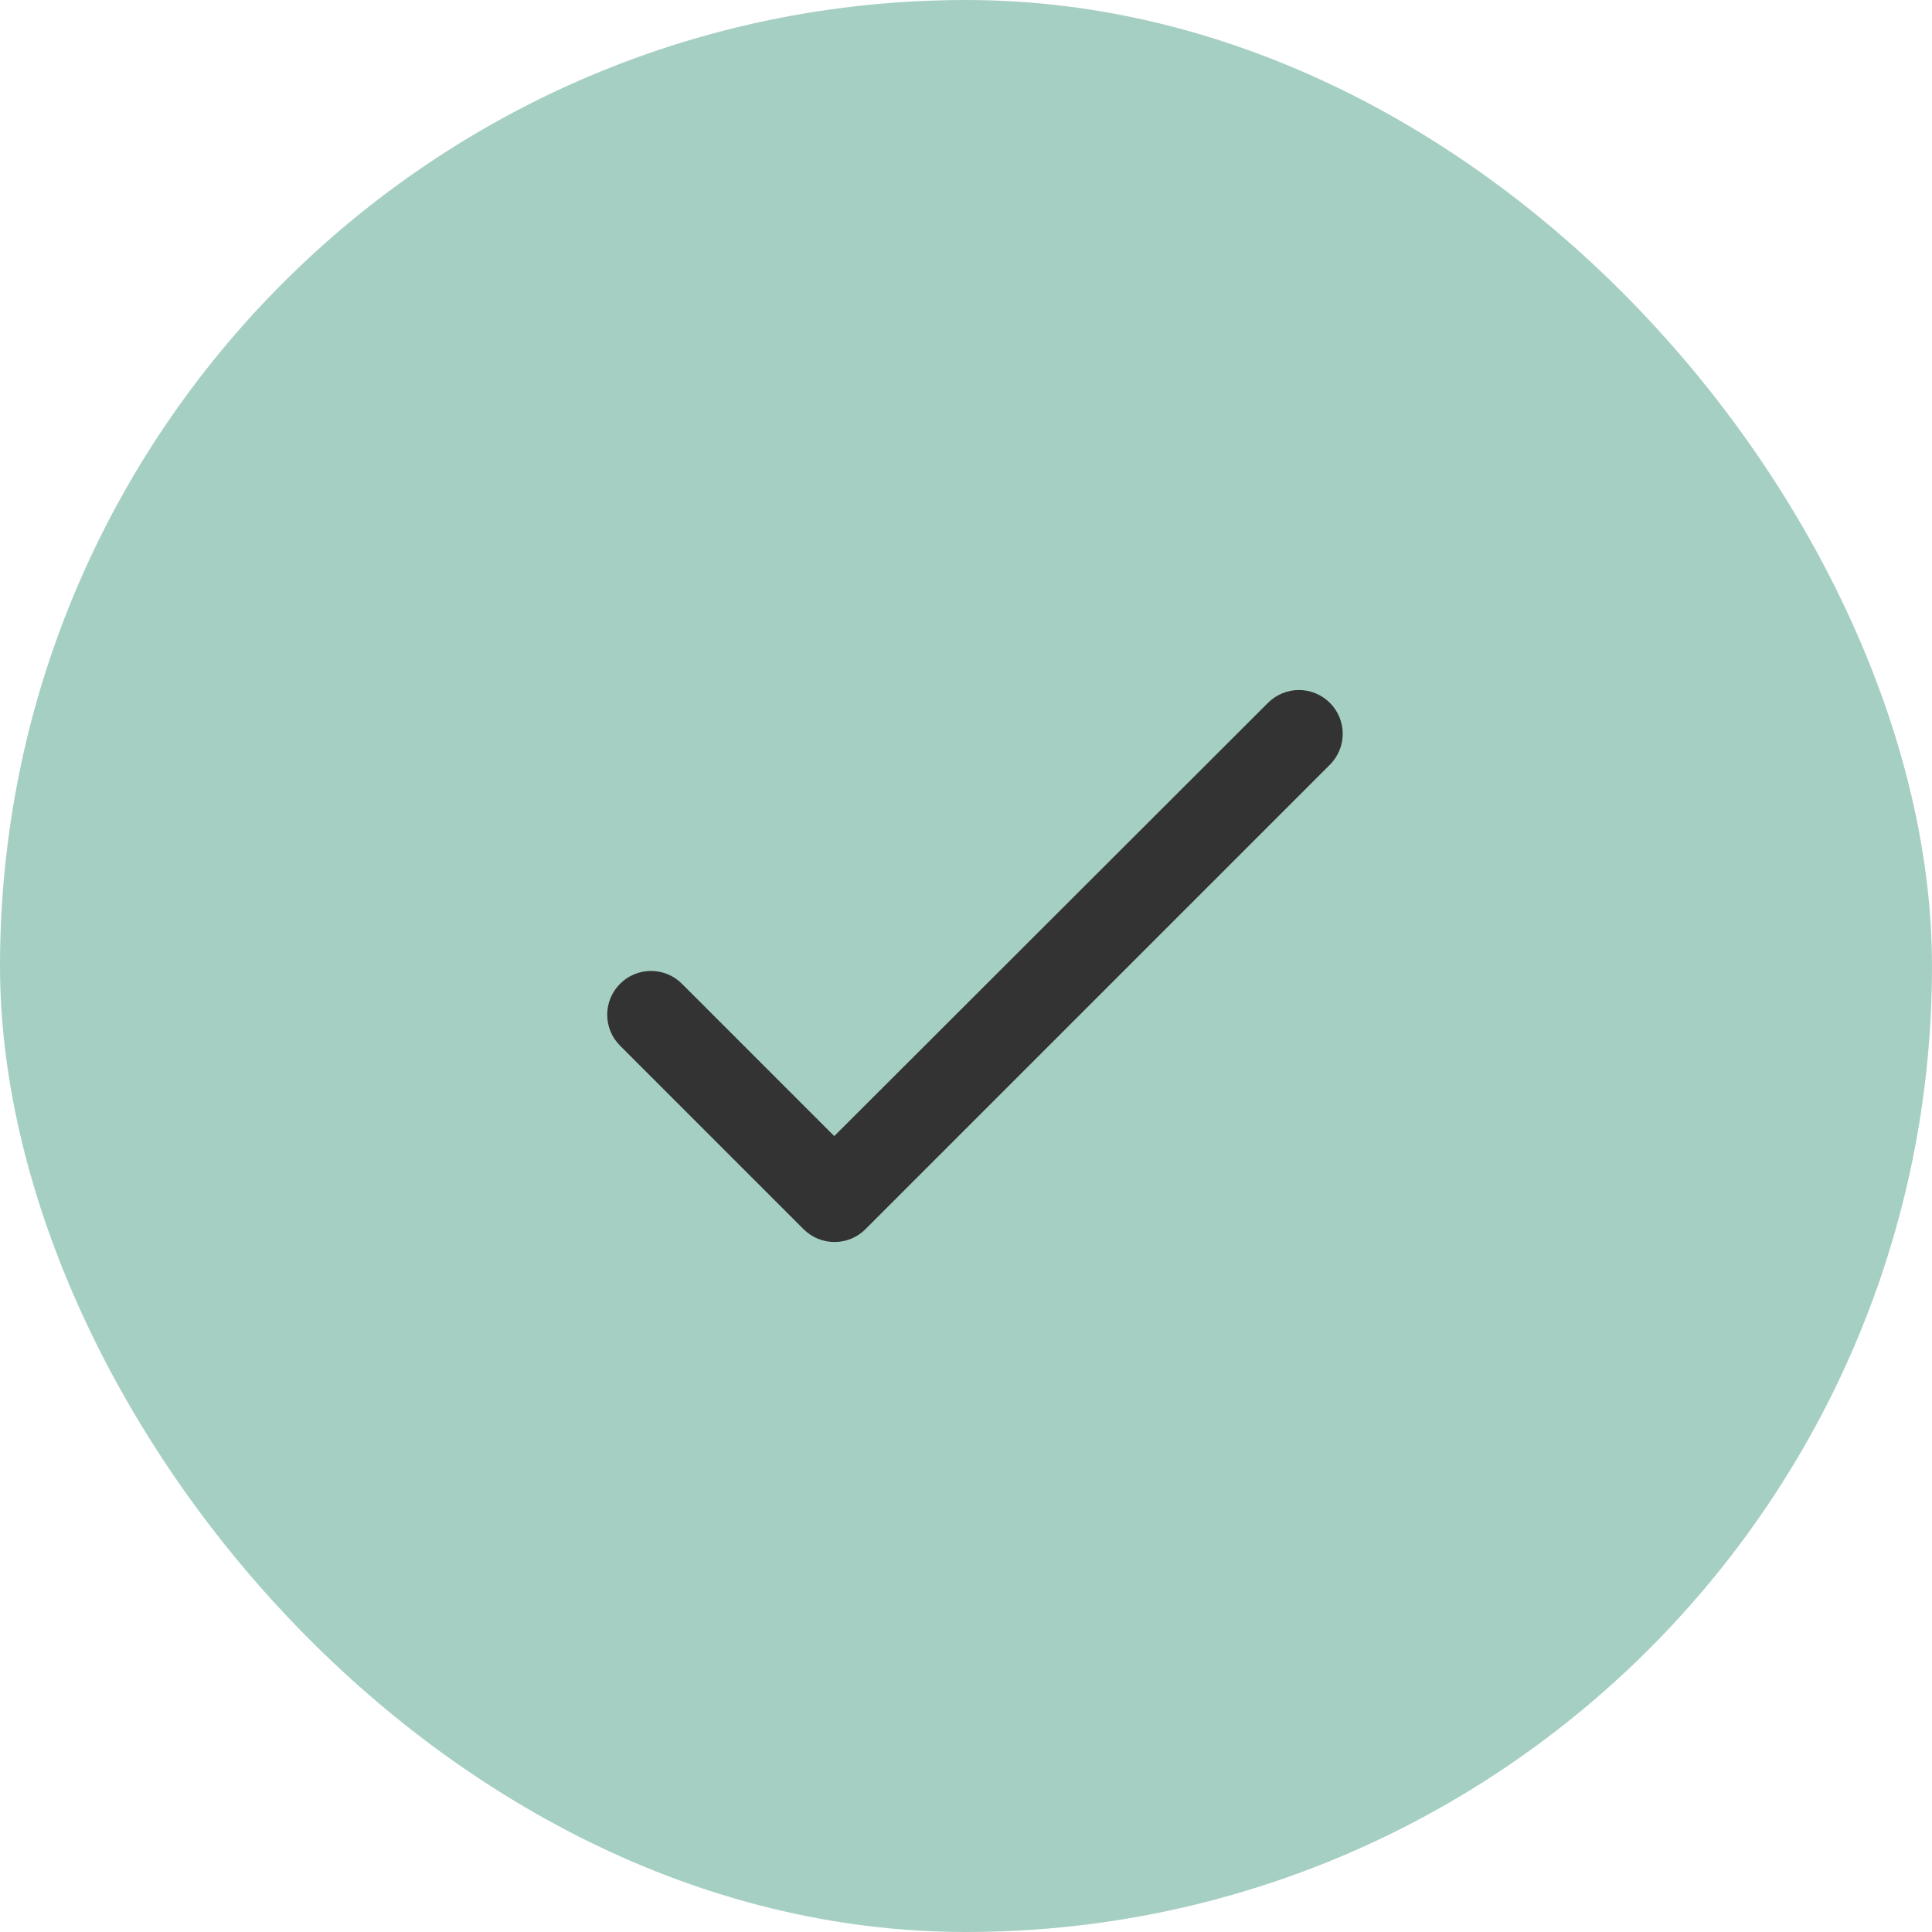
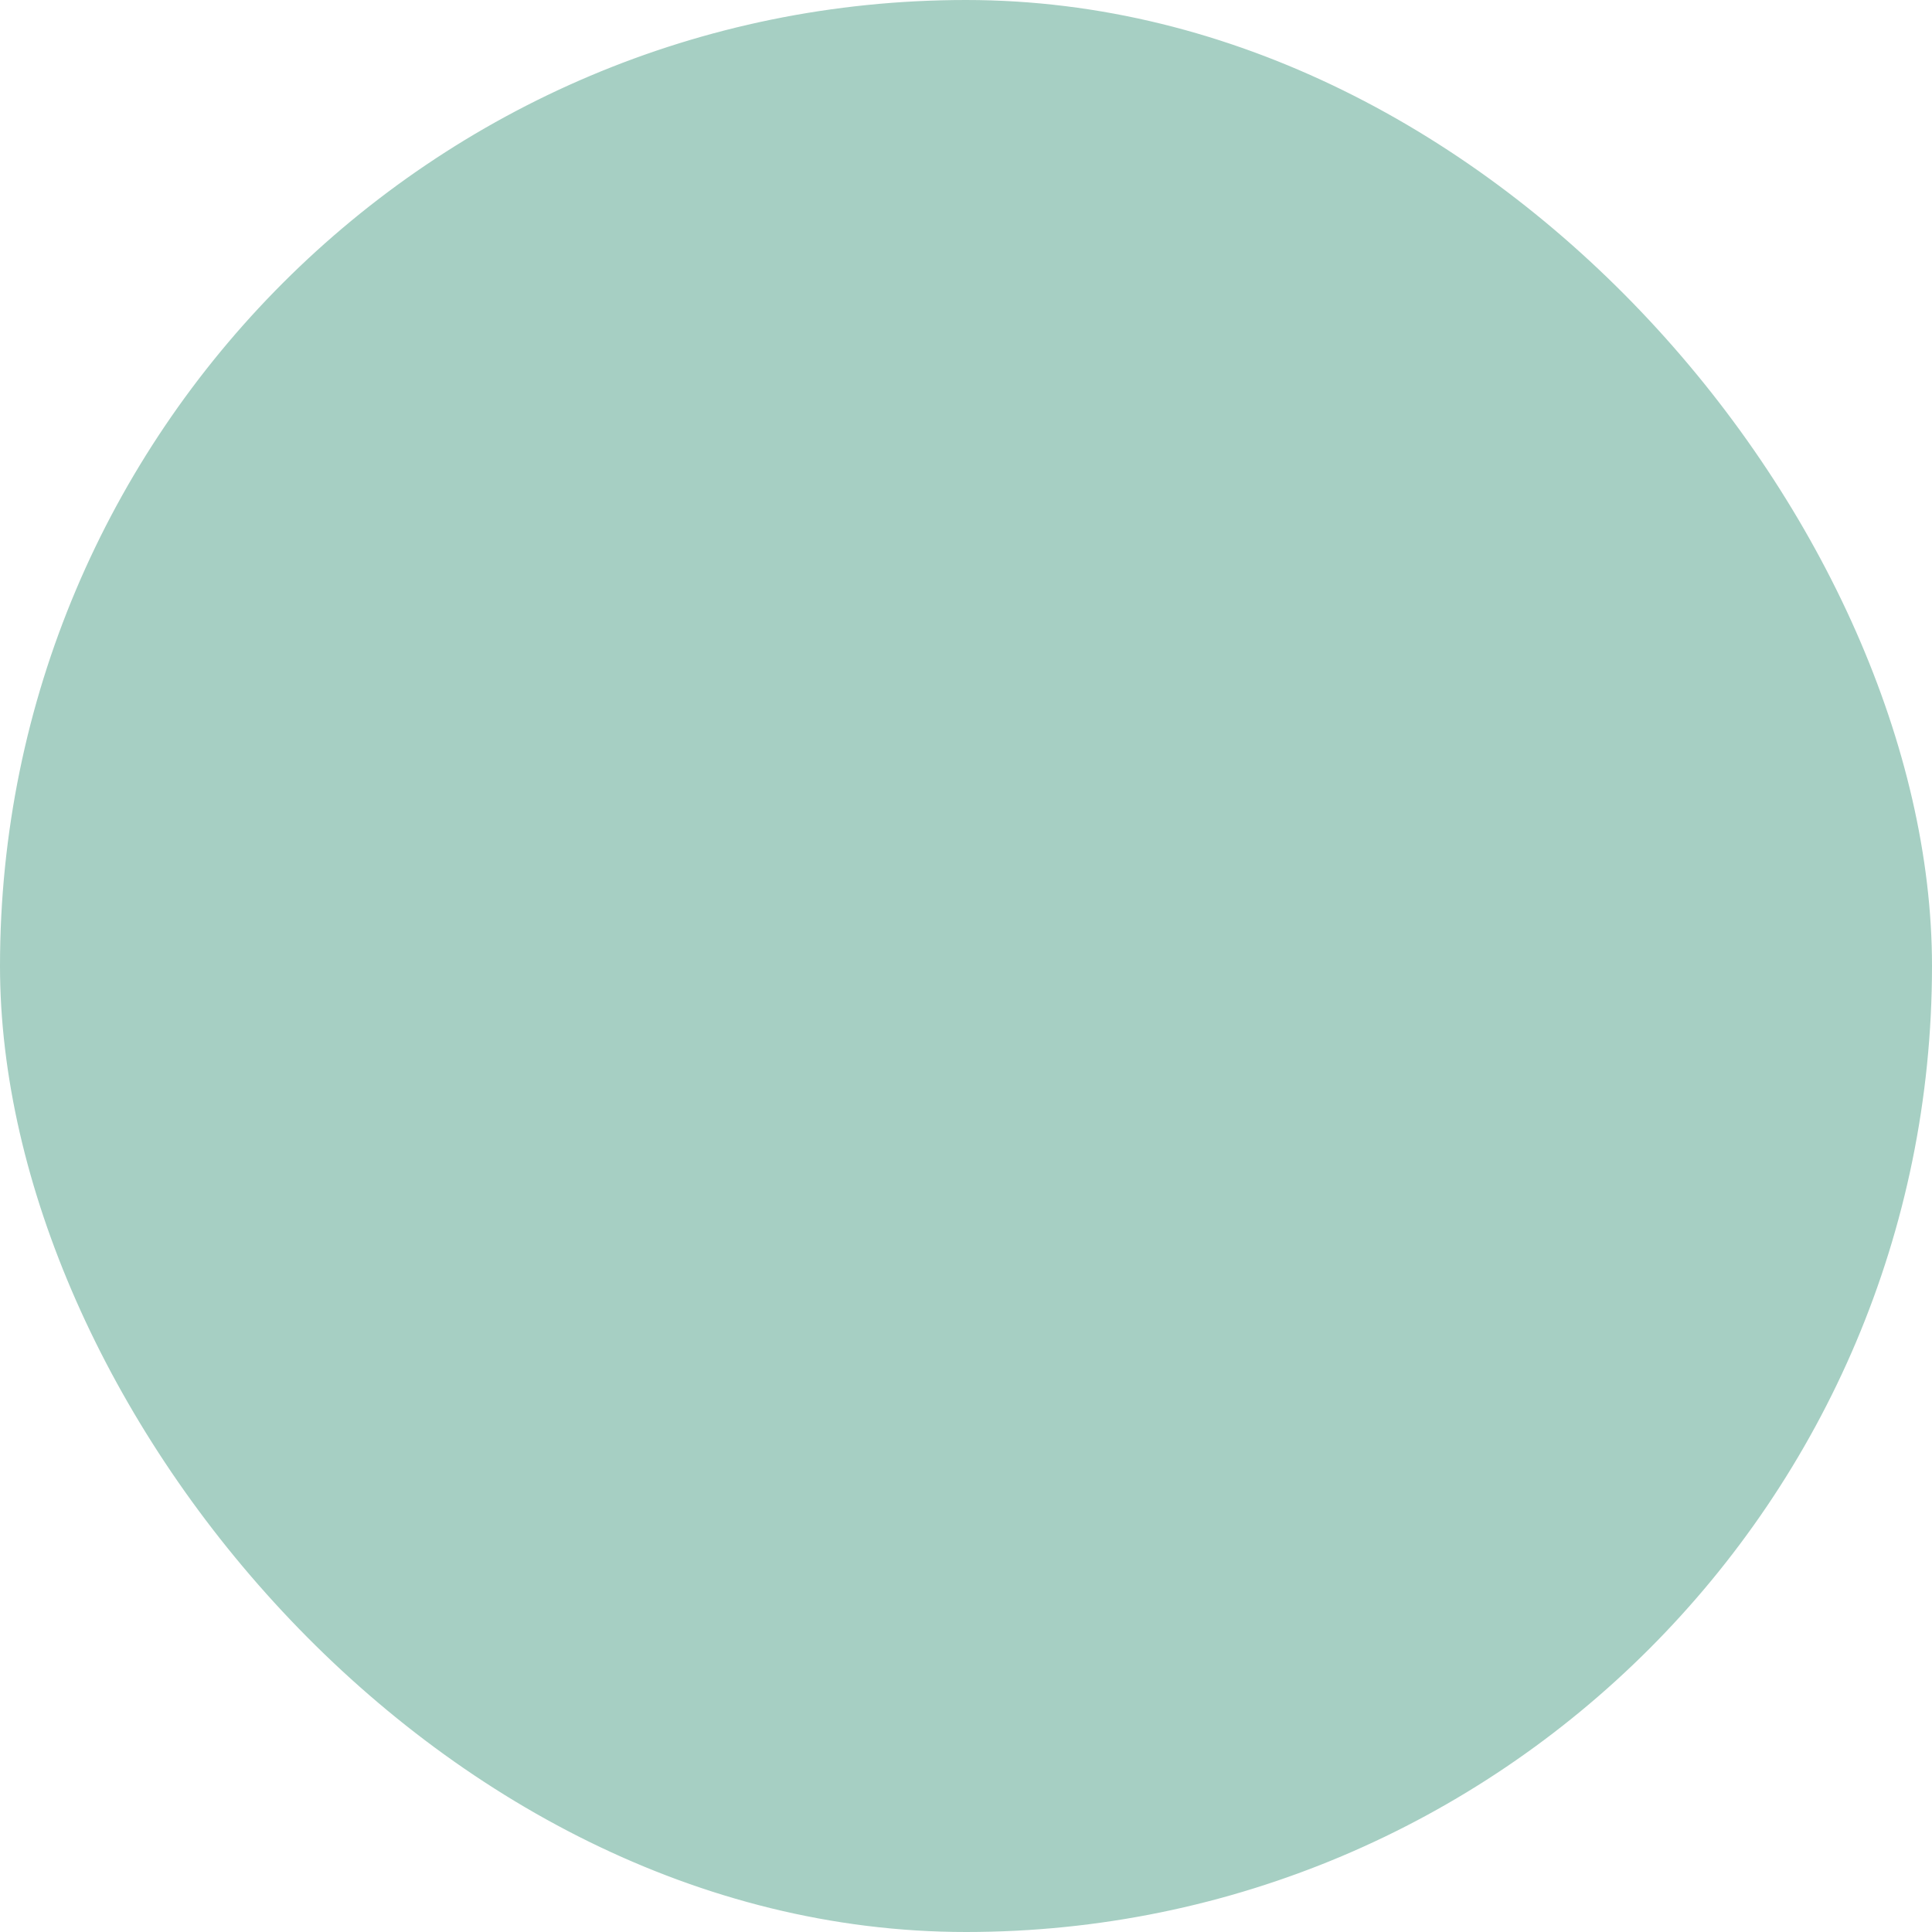
<svg xmlns="http://www.w3.org/2000/svg" width="40" height="40" fill="none" viewBox="0 0 40 40">
  <rect width="39.2" height="39.2" x=".4" y=".4" fill="#A6CFC3" stroke="#A6CFC3" stroke-width=".8" rx="19.6" />
-   <path fill="#333" d="M17.273 23.522l-3.154-3.154c-.17-.17-.4-.266-.64-.266-.241 0-.472.096-.641.266-.355.355-.355.927 0 1.282l3.799 3.799c.354.354.927.354 1.281 0l9.616-9.616c.354-.354.354-.927 0-1.281-.17-.17-.4-.266-.641-.266-.24 0-.471.096-.641.266l-8.98 8.97z" />
</svg>